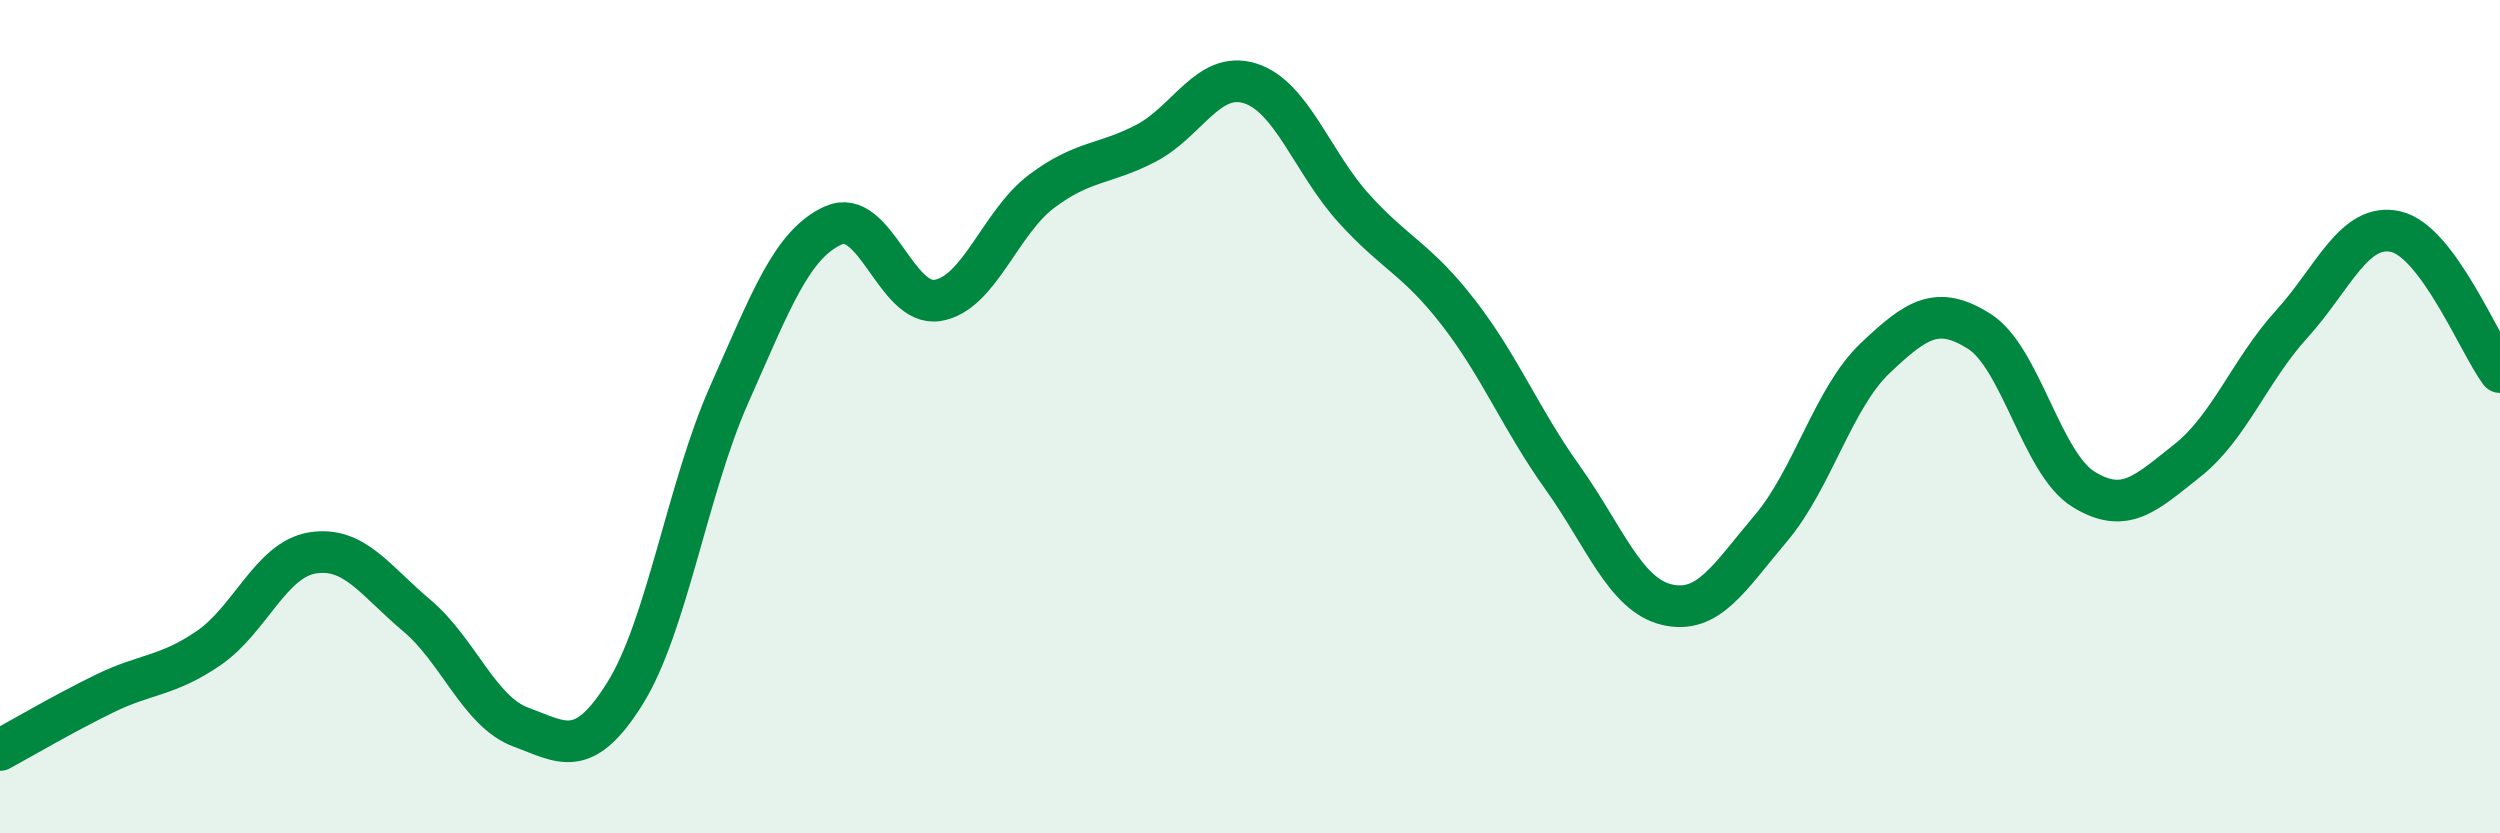
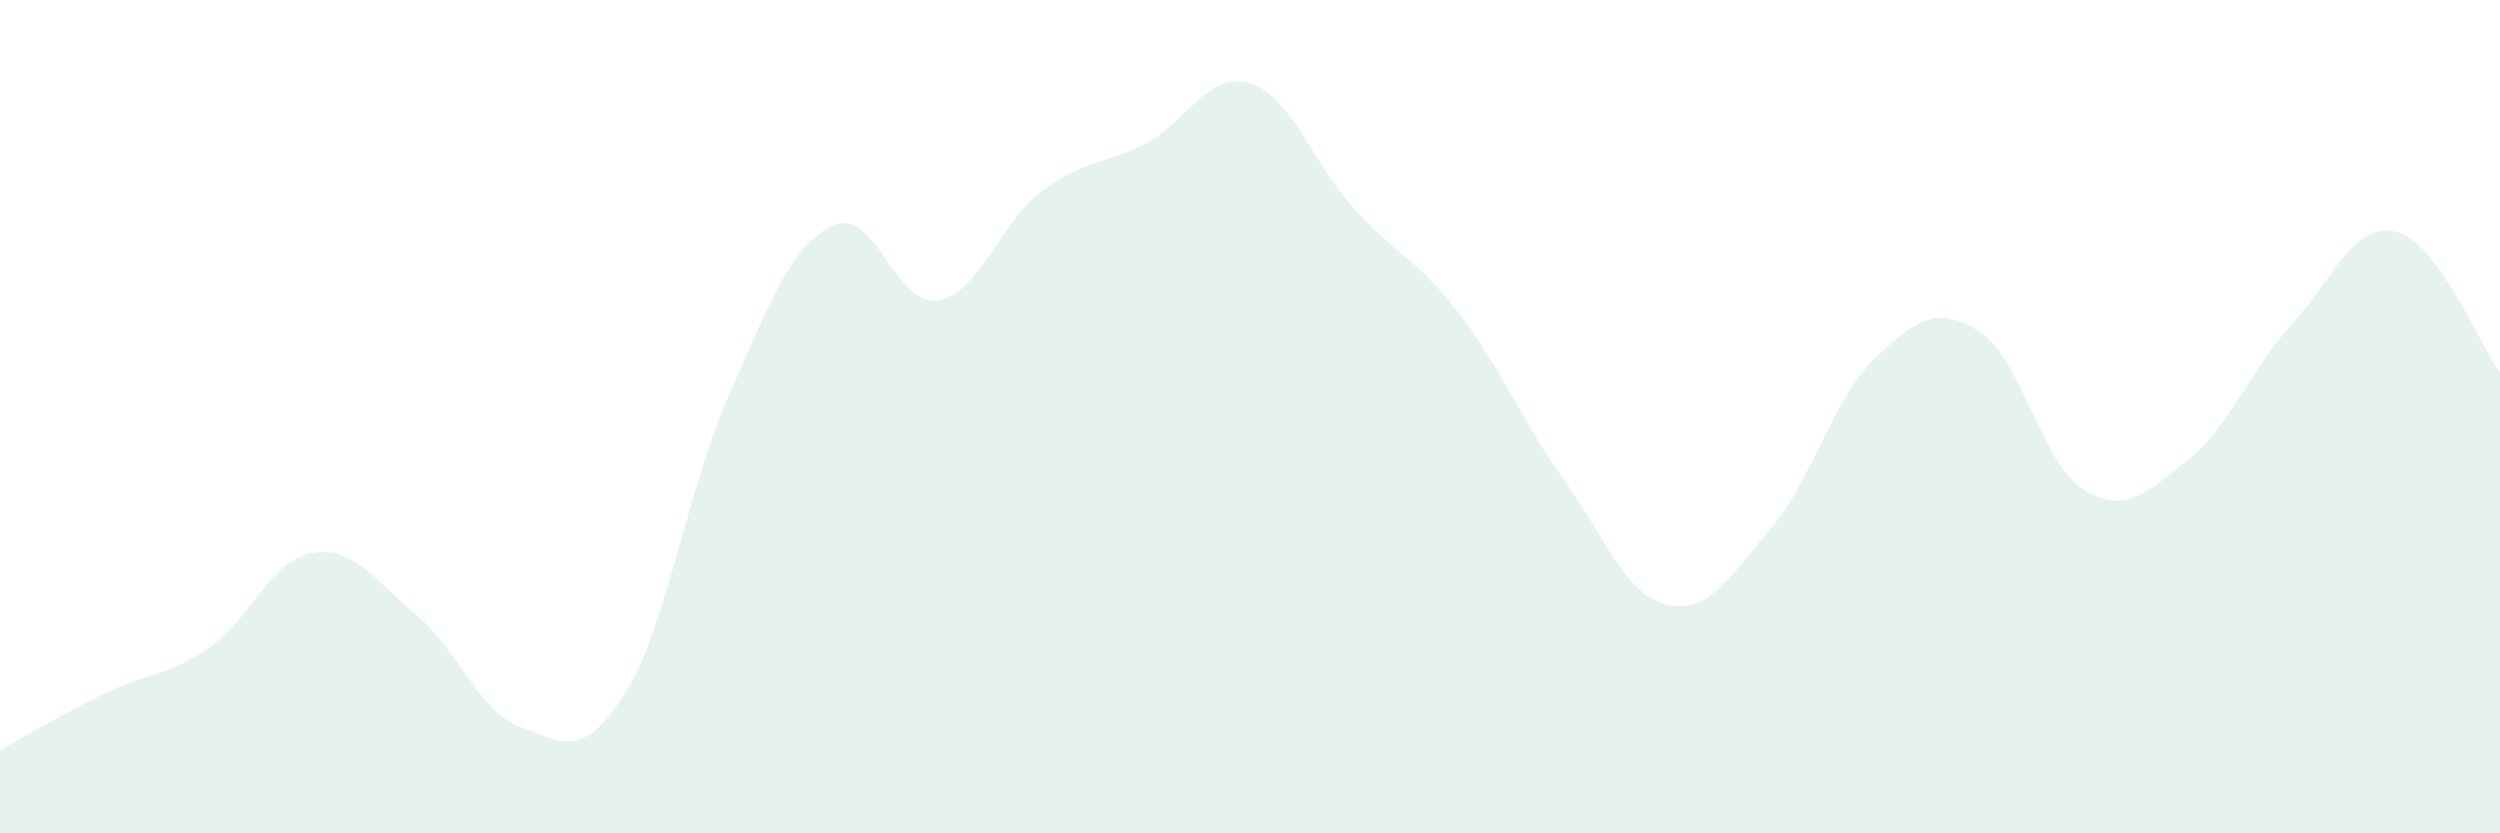
<svg xmlns="http://www.w3.org/2000/svg" width="60" height="20" viewBox="0 0 60 20">
  <path d="M 0,18 C 0.5,17.73 1.5,17.14 2.5,16.65 C 3.5,16.16 4,16.24 5,15.56 C 6,14.88 6.5,13.43 7.5,13.27 C 8.5,13.11 9,13.93 10,14.77 C 11,15.61 11.5,17.08 12.5,17.45 C 13.5,17.82 14,18.24 15,16.64 C 16,15.04 16.5,11.72 17.5,9.47 C 18.5,7.22 19,5.86 20,5.41 C 21,4.96 21.5,7.37 22.5,7.21 C 23.5,7.05 24,5.34 25,4.59 C 26,3.84 26.5,3.96 27.5,3.44 C 28.5,2.92 29,1.69 30,2 C 31,2.31 31.5,3.91 32.5,5.01 C 33.5,6.11 34,6.21 35,7.5 C 36,8.79 36.5,10.06 37.5,11.46 C 38.5,12.86 39,14.27 40,14.51 C 41,14.75 41.5,13.86 42.5,12.68 C 43.5,11.5 44,9.55 45,8.6 C 46,7.65 46.5,7.32 47.5,7.95 C 48.5,8.58 49,11.12 50,11.74 C 51,12.36 51.5,11.84 52.5,11.05 C 53.5,10.26 54,8.88 55,7.78 C 56,6.68 56.5,5.33 57.5,5.56 C 58.5,5.79 59.5,8.26 60,8.93L60 20L0 20Z" fill="#008740" opacity="0.1" stroke-linecap="round" stroke-linejoin="round" />
-   <path d="M 0,18 C 0.5,17.73 1.5,17.14 2.5,16.65 C 3.5,16.16 4,16.24 5,15.56 C 6,14.88 6.5,13.43 7.5,13.27 C 8.5,13.11 9,13.93 10,14.77 C 11,15.61 11.5,17.08 12.5,17.45 C 13.5,17.82 14,18.24 15,16.64 C 16,15.04 16.5,11.72 17.5,9.47 C 18.5,7.22 19,5.86 20,5.41 C 21,4.96 21.5,7.37 22.5,7.21 C 23.5,7.05 24,5.34 25,4.59 C 26,3.84 26.5,3.96 27.5,3.44 C 28.5,2.92 29,1.69 30,2 C 31,2.31 31.5,3.91 32.5,5.01 C 33.5,6.11 34,6.21 35,7.5 C 36,8.79 36.5,10.06 37.5,11.46 C 38.5,12.86 39,14.27 40,14.51 C 41,14.75 41.5,13.86 42.5,12.68 C 43.5,11.5 44,9.55 45,8.6 C 46,7.65 46.5,7.32 47.5,7.95 C 48.5,8.58 49,11.12 50,11.74 C 51,12.36 51.5,11.84 52.5,11.05 C 53.5,10.26 54,8.88 55,7.78 C 56,6.68 56.5,5.33 57.5,5.56 C 58.5,5.79 59.5,8.26 60,8.93" stroke="#008740" stroke-width="1" fill="none" stroke-linecap="round" stroke-linejoin="round" />
</svg>